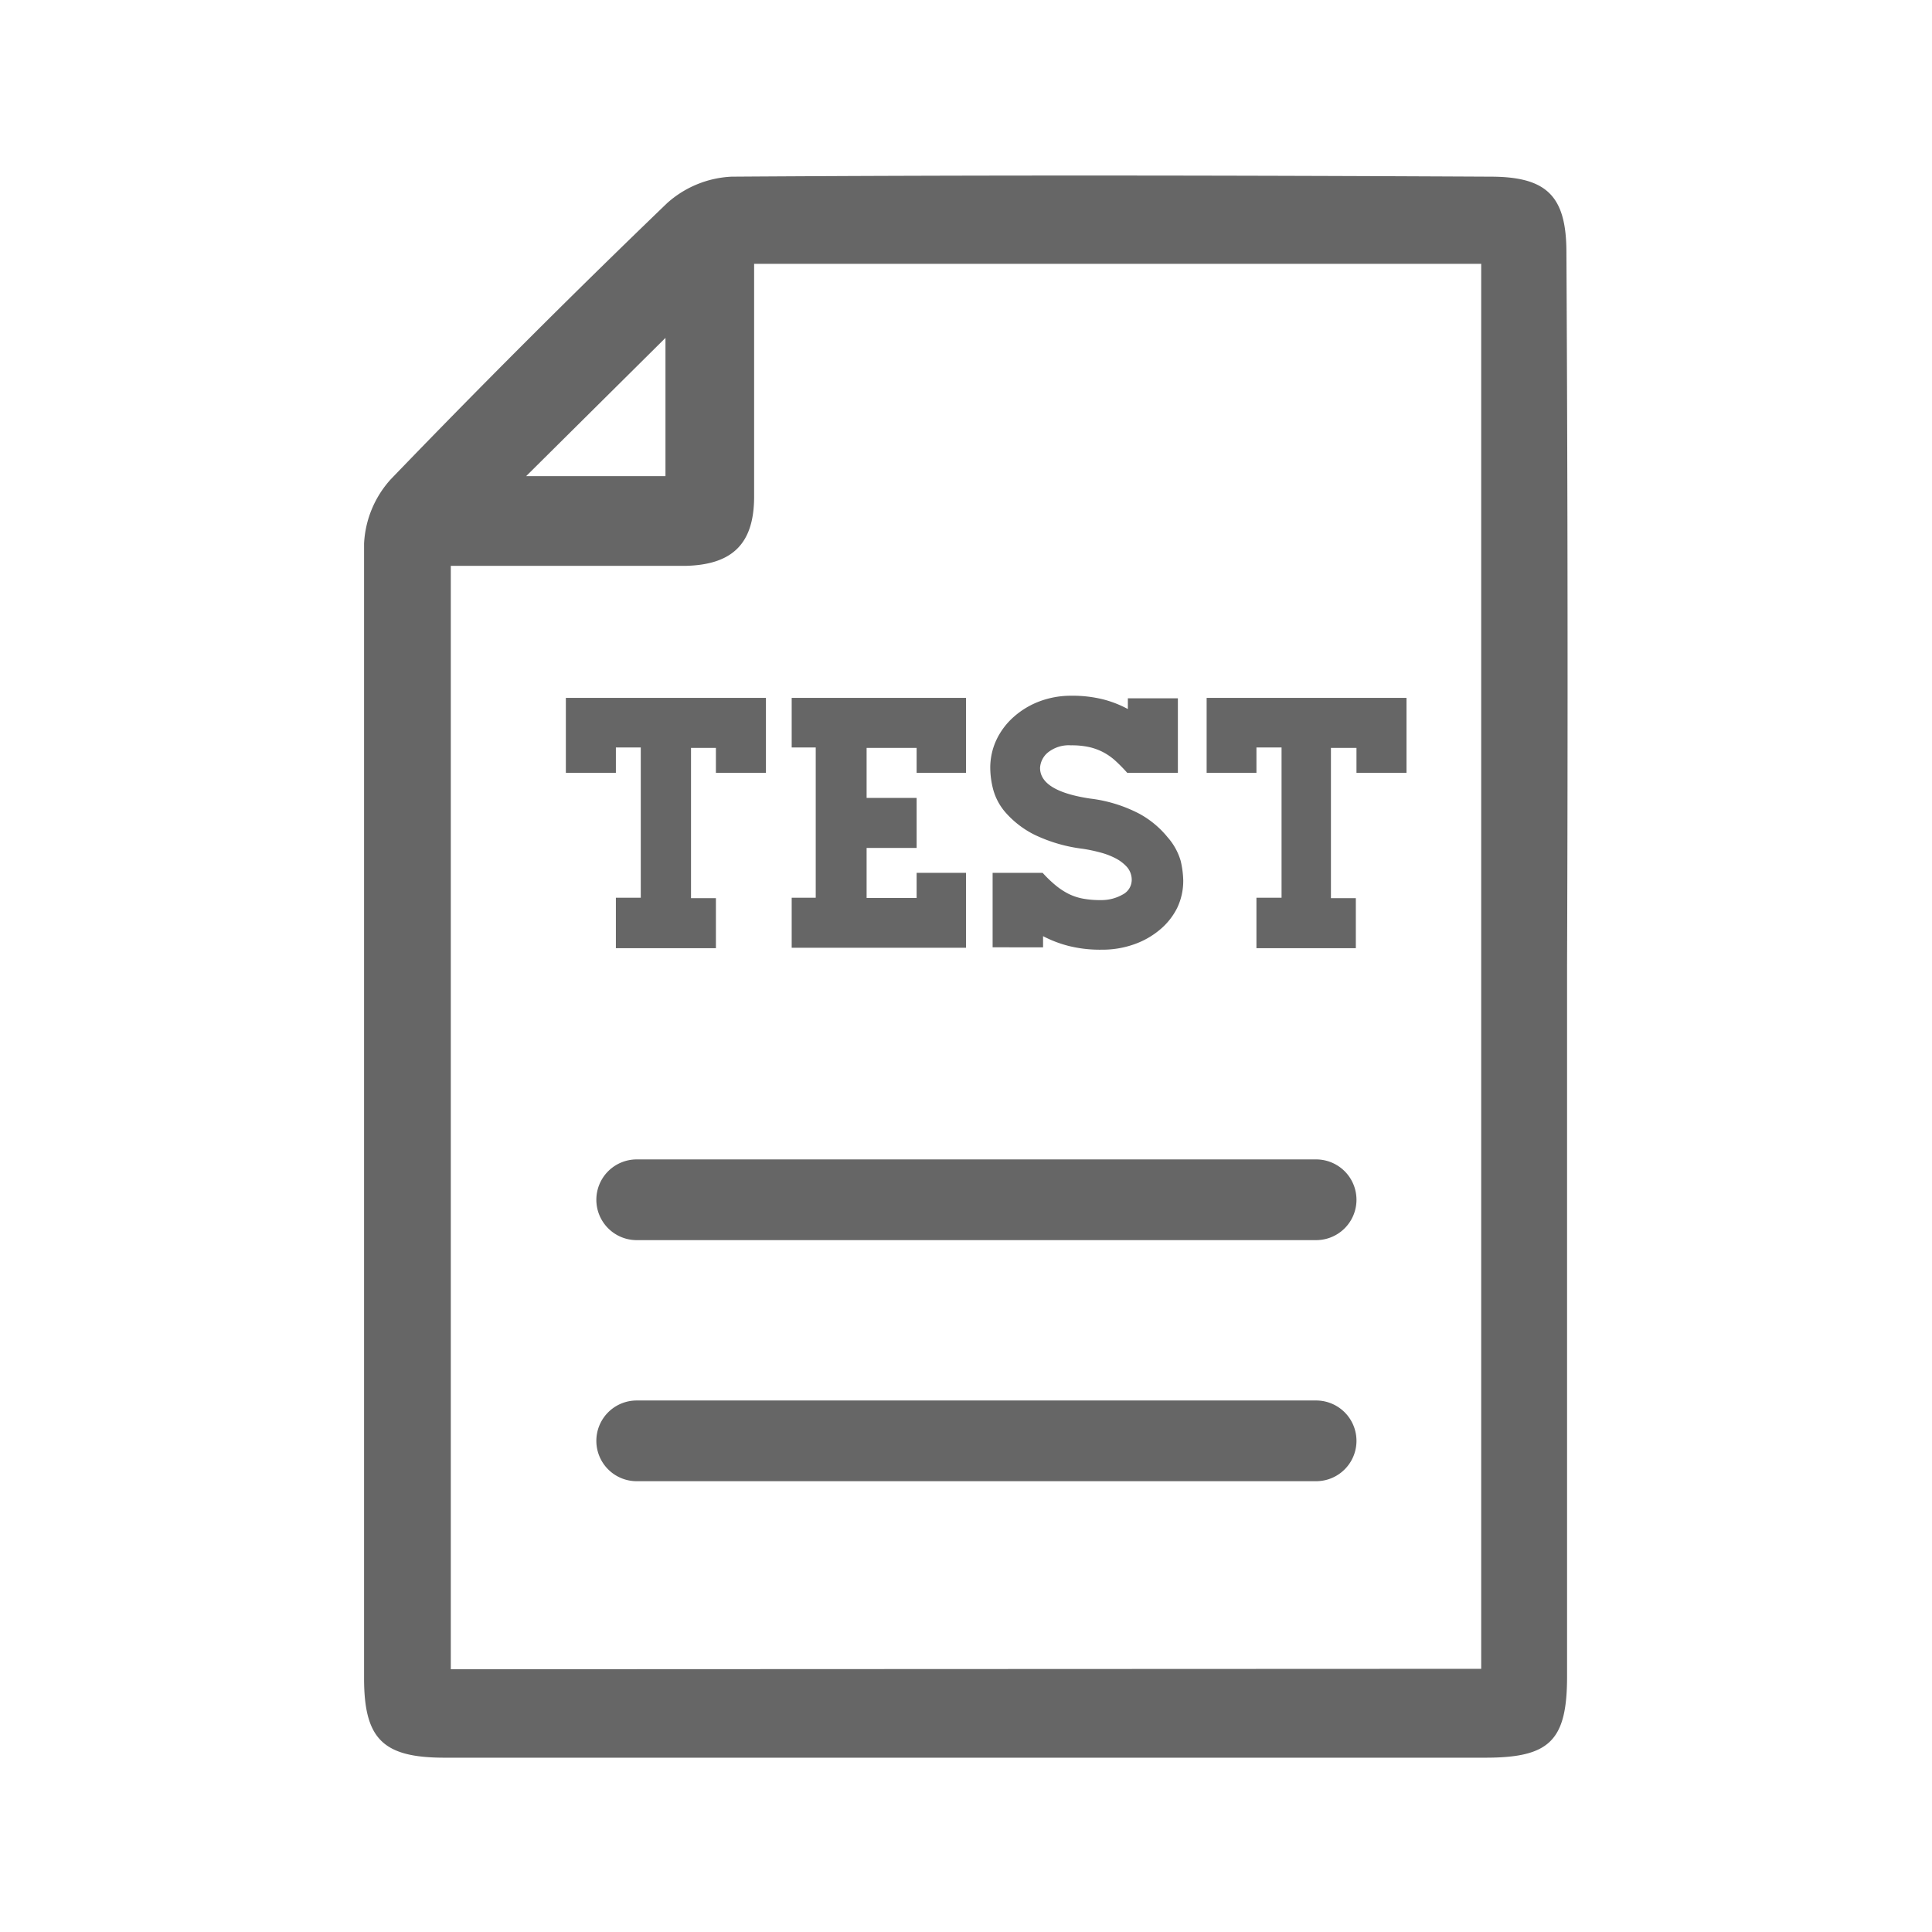
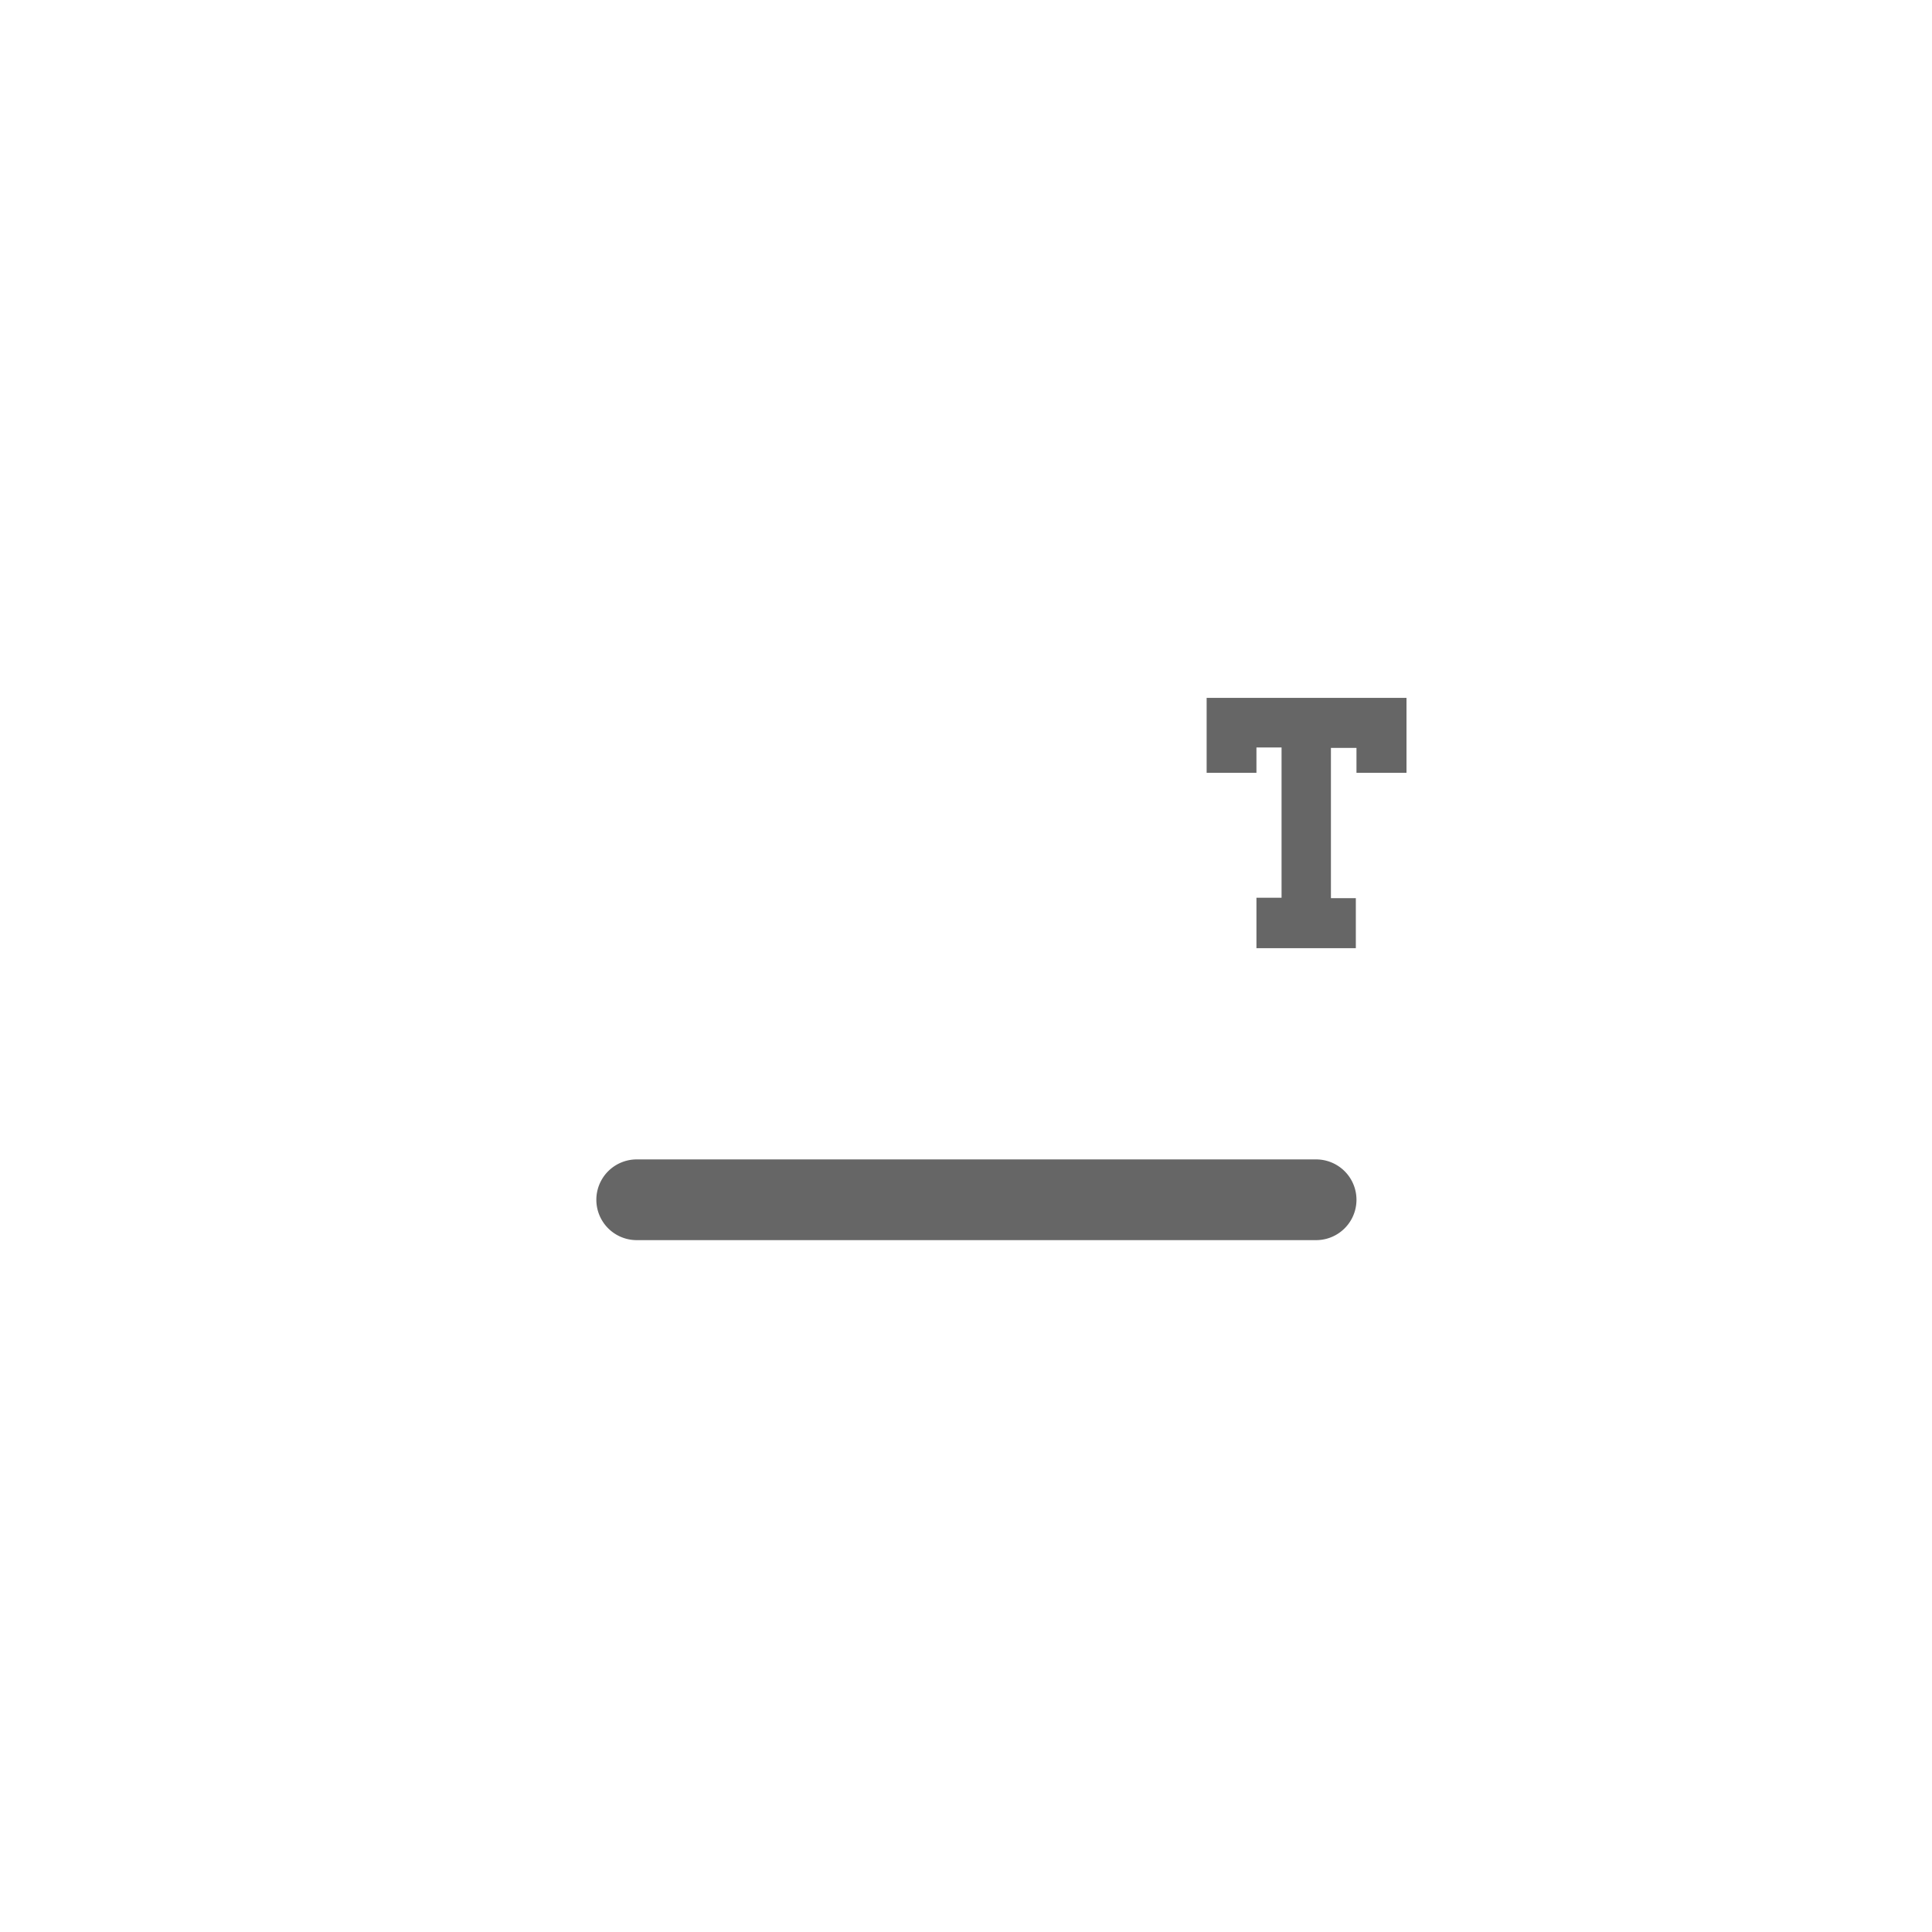
<svg xmlns="http://www.w3.org/2000/svg" viewBox="0 0 90 90">
  <defs>
    <style>.cls-1{fill:#666;}</style>
  </defs>
  <title>アートボード 47 のコピー</title>
  <g id="文字">
-     <path class="cls-1" d="M73,45q0,16.55,0,33.1c0,3-.82,3.78-3.81,3.78H20.71c-2.86,0-3.75-.86-3.75-3.7,0-17.62,0-35.24,0-52.86a4.8,4.8,0,0,1,1.25-3q6.31-6.55,12.87-12.86a4.83,4.83,0,0,1,3-1.23c11.78-.08,23.57-.06,35.35,0,2.64,0,3.54.91,3.54,3.54Q73.06,28.33,73,45ZM69,77.74V12.29H35.13c0,.73,0,1.35,0,2,0,2.95,0,5.89,0,8.84,0,2.19-1,3.18-3.2,3.23-1.44,0-2.89,0-4.33,0H21v51.4Zm-38-62-6.49,6.44H31Z" />
    <path class="cls-1" d="M61.31,57.77H29.66a1.88,1.88,0,1,1,0-3.76H61.31a1.88,1.88,0,1,1,0,3.76Z" />
-     <path class="cls-1" d="M61.31,69H29.66a1.88,1.88,0,1,1,0-3.76H61.31a1.88,1.88,0,0,1,0,3.76Z" />
-     <path class="cls-1" d="M35.68,32.51V36H33.35V34.84H32.19v7h1.16v2.33H28.69V41.82h1.16v-7H28.69V36H26.36V32.51Z" />
-     <path class="cls-1" d="M45,32.51V36H42.7V34.84H40.37v2.33H42.7V39.5H40.37v2.33H42.7V40.66H45v3.49H36.88V41.82H38v-7H36.88V32.51Z" />
-     <path class="cls-1" d="M50.78,37.2a6.65,6.65,0,0,1,2.3.71A4.42,4.42,0,0,1,54.39,39,2.88,2.88,0,0,1,55,40.1a4.36,4.36,0,0,1,.12.91,2.92,2.92,0,0,1-.29,1.3,3.16,3.16,0,0,1-.8,1,3.83,3.83,0,0,1-1.2.68,4.4,4.4,0,0,1-1.51.25,6,6,0,0,1-1.52-.17,5.51,5.51,0,0,1-1.21-.46v.52H46.24V40.66h2.33a5.63,5.63,0,0,0,.59.57,3.28,3.28,0,0,0,.6.4,2.59,2.59,0,0,0,.68.23,4.41,4.41,0,0,0,.86.07,2,2,0,0,0,1-.26.77.77,0,0,0,.42-.67.91.91,0,0,0-.22-.61A1.87,1.87,0,0,0,52,40a3.42,3.42,0,0,0-.75-.29q-.41-.11-.81-.17a7.22,7.22,0,0,1-2.26-.66,4.43,4.43,0,0,1-1.31-1,2.7,2.7,0,0,1-.6-1.09,4.08,4.08,0,0,1-.14-1,3.07,3.07,0,0,1,.29-1.33,3.32,3.32,0,0,1,.81-1.07,3.83,3.83,0,0,1,1.2-.72,4.16,4.16,0,0,1,1.48-.26,5.87,5.87,0,0,1,1.48.17,5.05,5.05,0,0,1,1.15.45v-.5h2.33V36H52.51a7.58,7.58,0,0,0-.55-.56,2.77,2.77,0,0,0-.57-.4,2.72,2.72,0,0,0-.66-.24,3.76,3.76,0,0,0-.84-.08,1.56,1.56,0,0,0-1.07.33,1,1,0,0,0-.37.72Q48.45,36.85,50.78,37.2Z" />
    <path class="cls-1" d="M65.52,32.51V36H63.19V34.84H62v7h1.16v2.33H58.53V41.82H59.7v-7H58.53V36H56.21V32.51Z" />
  </g>
</svg>